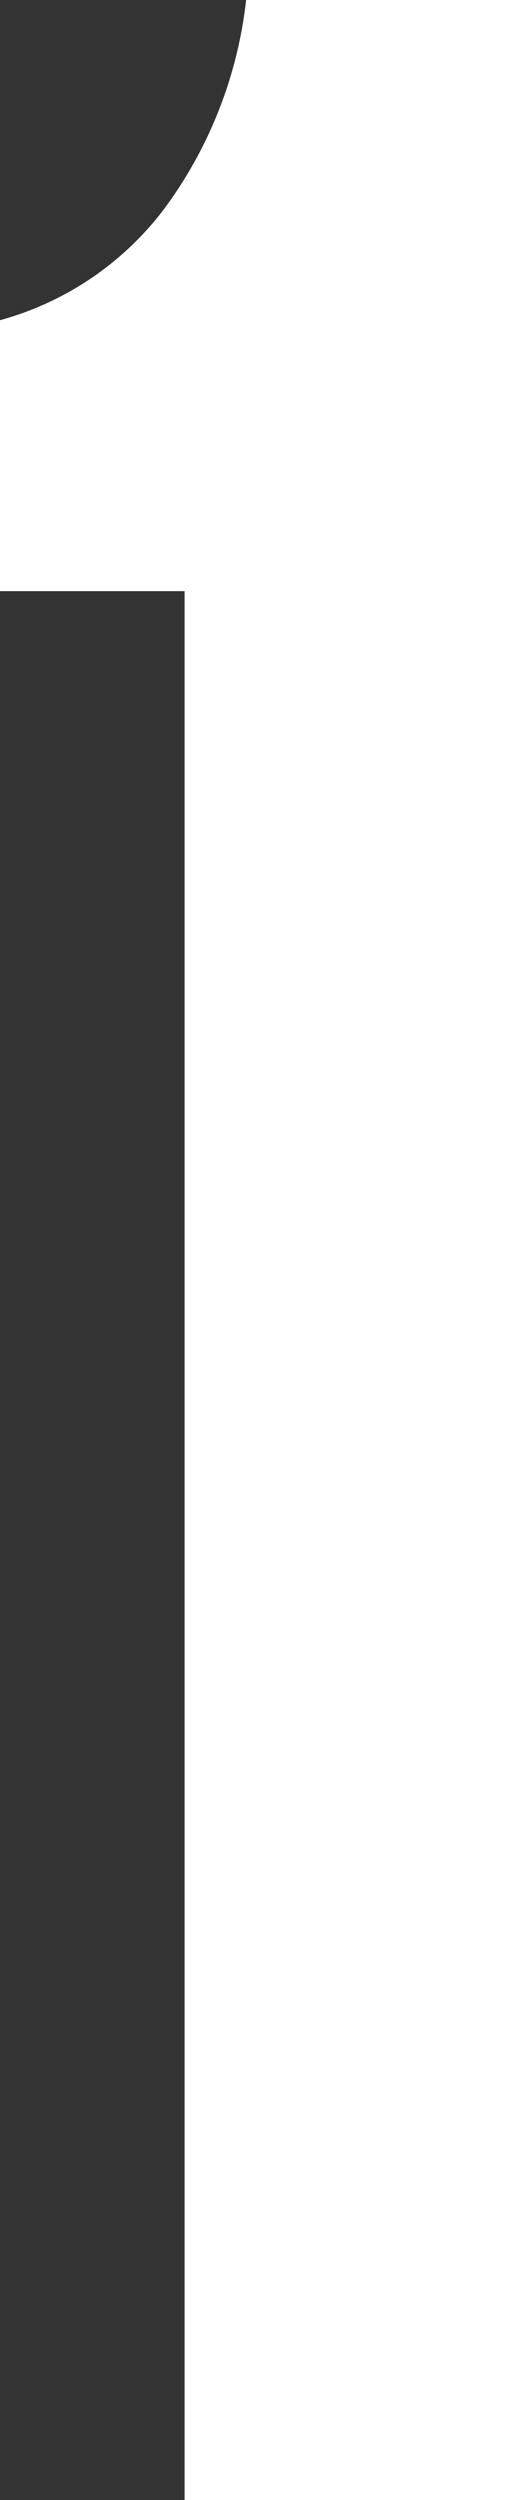
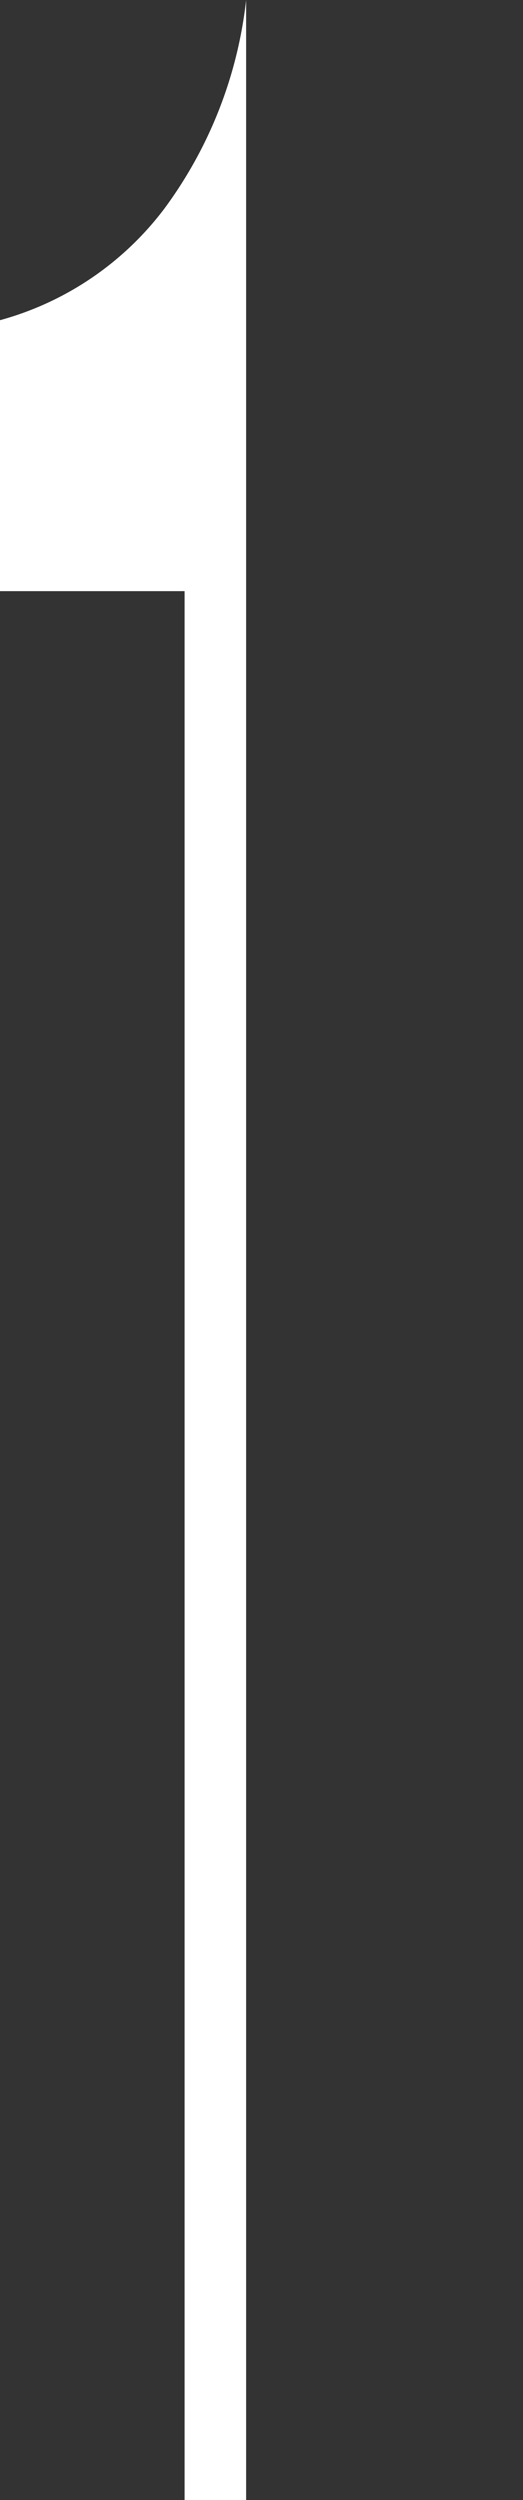
<svg xmlns="http://www.w3.org/2000/svg" viewBox="0 0 8.5 40.6">
  <rect x="0" y="0" width="8.5" height="40.6" fill="#333333" stroke="none" />
  <defs>
    <style>.cls-1{fill:#fff;}</style>
  </defs>
  <g id="レイヤー_2" data-name="レイヤー 2">
    <g id="レイヤー_1-2" data-name="レイヤー 1">
-       <path class="cls-1" d="M4,0H8.5V40.6H3v-31H0V5.2A5,5,0,0,0,2.67,3.39,7,7,0,0,0,4,0Z" />
+       <path class="cls-1" d="M4,0V40.6H3v-31H0V5.2A5,5,0,0,0,2.67,3.39,7,7,0,0,0,4,0Z" />
    </g>
  </g>
</svg>